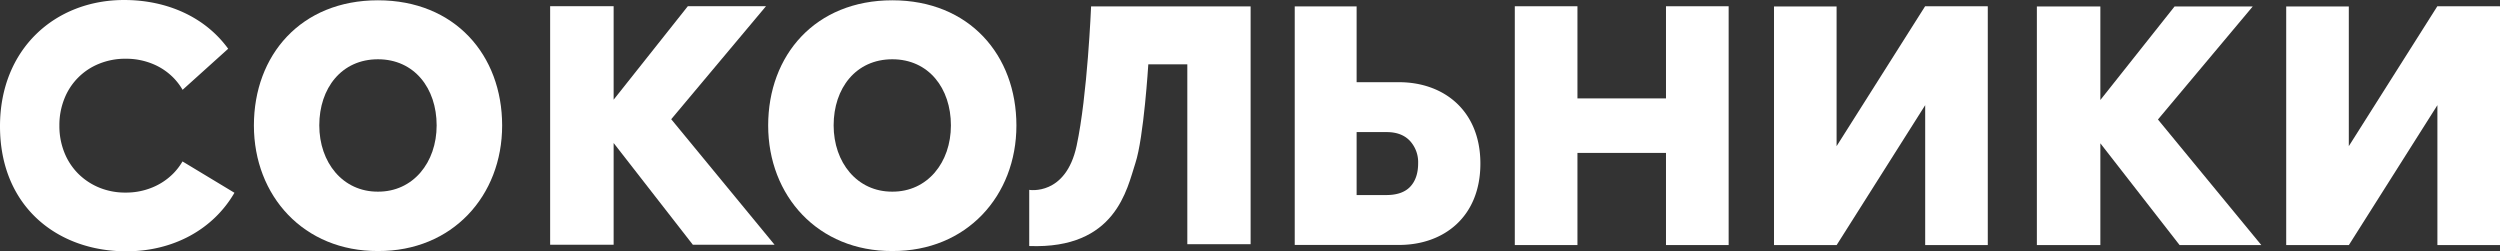
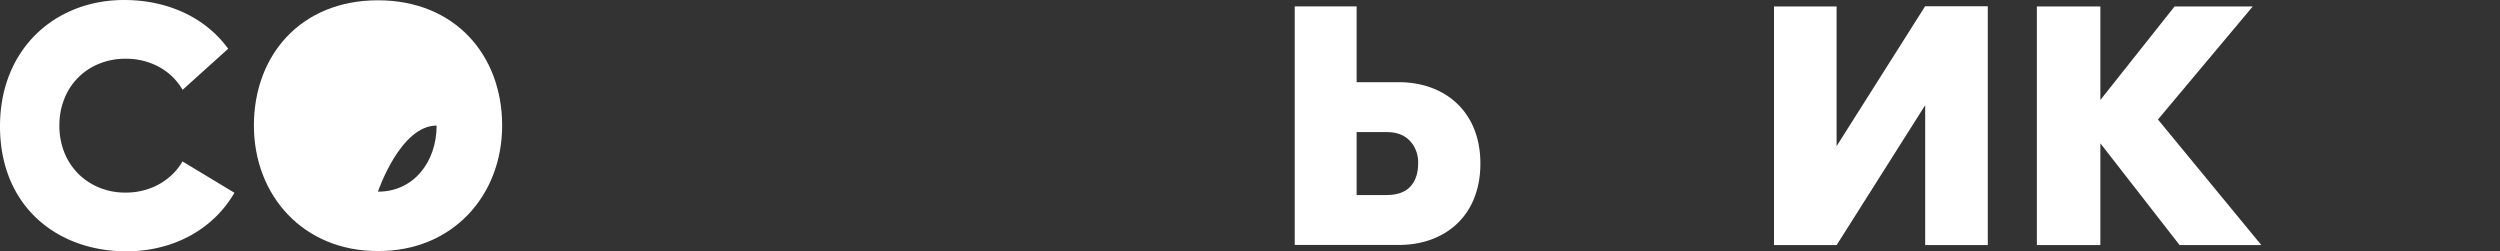
<svg xmlns="http://www.w3.org/2000/svg" viewBox="0 0 1545.88 155.4">
  <rect x="0" y="0" width="1545.88" height="155.4" fill="#333333" stroke="none" />
  <defs>
    <style>.cls-1{fill:#fff;}</style>
  </defs>
  <title>Asset 38</title>
  <g id="Layer_2" data-name="Layer 2">
    <g id="Layer_1-2" data-name="Layer 1">
-       <path class="cls-1" d="M551.75.18C504.17.18,475,34.06,475,77.59s30.84,77.85,76.75,77.63c45.91.22,76.75-34.1,76.75-77.63S599.33.18,551.75.18Zm0,118.33c-21.7.11-36.27-18-36.27-41s13.79-40.86,36.27-40.86S588,54.55,588,77.53,573.45,118.62,551.75,118.51Z" />
      <path class="cls-1" d="M838.87,151.46h26.21c27.79,0,50.32-17.45,50.32-50.32h0c0-32.65-22.53-50.31-50.32-50.31H838.87V3.94H800.6V151.46Zm18.58-69.78q9.28,0,14.37,5.42a19.41,19.41,0,0,1,5.09,13.82q0,9.3-4.86,14.49t-14.83,5.2H838.87V81.68Z" />
-       <path class="cls-1" d="M702.06,100.89c5.2-15.72,8-61.12,8-61.12h24.12V151h39.14V3.94H674.68s-2.23,55-8.95,86.2-29.31,27.26-29.31,27.26v34.73C690.18,154.17,696.87,116.61,702.06,100.89Z" />
-       <path class="cls-1" d="M233.7.18C186.12.18,157,34.06,157,77.59s30.84,77.85,76.75,77.63c45.91.22,76.75-34.1,76.75-77.63S281.28.18,233.7.18Zm0,118.33c-21.7.11-36.27-18-36.27-41s13.78-40.86,36.27-40.86S270,54.55,270,77.53,255.4,118.62,233.7,118.51Z" />
+       <path class="cls-1" d="M233.7.18C186.12.18,157,34.06,157,77.59s30.84,77.85,76.75,77.63c45.91.22,76.75-34.1,76.75-77.63S281.28.18,233.7.18Zm0,118.33s13.78-40.86,36.27-40.86S270,54.55,270,77.53,255.4,118.62,233.7,118.51Z" />
      <path class="cls-1" d="M107.1,107.33a38.93,38.93,0,0,1-13,8.62,42.41,42.41,0,0,1-16.41,3.13A42,42,0,0,1,61.35,116a39.76,39.76,0,0,1-13-8.62,38.81,38.81,0,0,1-8.56-13.1,43.92,43.92,0,0,1-3.07-16.59A43.92,43.92,0,0,1,39.8,61.05,38.38,38.38,0,0,1,61.35,39.39,42.69,42.69,0,0,1,77.7,36.32a43.14,43.14,0,0,1,16.41,3.07,38.34,38.34,0,0,1,13,8.56,38,38,0,0,1,5.8,7.59l28.18-25.39C126.72,10.35,103,0,76.75,0,34.06,0,0,30.27,0,78.07c0,49.6,35.43,77.33,78.11,77.33,28.56,0,53.48-13.15,66.86-36.2L112.85,99.82A37.58,37.58,0,0,1,107.1,107.33Z" />
-       <polygon class="cls-1" points="473.66 3.83 425.33 3.83 379.44 61.65 379.44 3.83 340.18 3.83 340.18 151.35 379.44 151.35 379.44 88.43 428.43 151.35 478.97 151.35 415.05 73.72 473.66 3.83" />
      <polygon class="cls-1" points="1190.4 3.87 1135.66 90.37 1135.66 4 1096.96 4 1096.96 151.53 1130.35 151.53 1135.7 151.53 1190.44 65.03 1190.44 151.53 1229.15 151.53 1229.15 4 1229.07 4 1229.15 3.87 1190.4 3.87" />
-       <polygon class="cls-1" points="1545.88 3.87 1507.13 3.87 1452.39 90.37 1452.39 4 1413.68 4 1413.68 151.53 1447.08 151.53 1452.43 151.53 1507.17 65.03 1507.17 151.53 1545.88 151.53 1545.88 4 1545.79 4 1545.88 3.87" />
-       <polygon class="cls-1" points="1030.17 60.85 975.42 60.85 975.42 3.87 936.68 3.87 936.68 151.53 975.42 151.53 975.42 94.55 1030.17 94.55 1030.17 151.53 1068.91 151.53 1068.91 3.87 1030.17 3.87 1030.17 60.85" />
      <polygon class="cls-1" points="1392.98 4 1344.65 4 1298.76 61.83 1298.76 4 1259.5 4 1259.5 151.53 1298.76 151.53 1298.76 88.61 1347.75 151.53 1398.29 151.53 1334.37 73.89 1392.98 4" />
    </g>
  </g>
</svg>